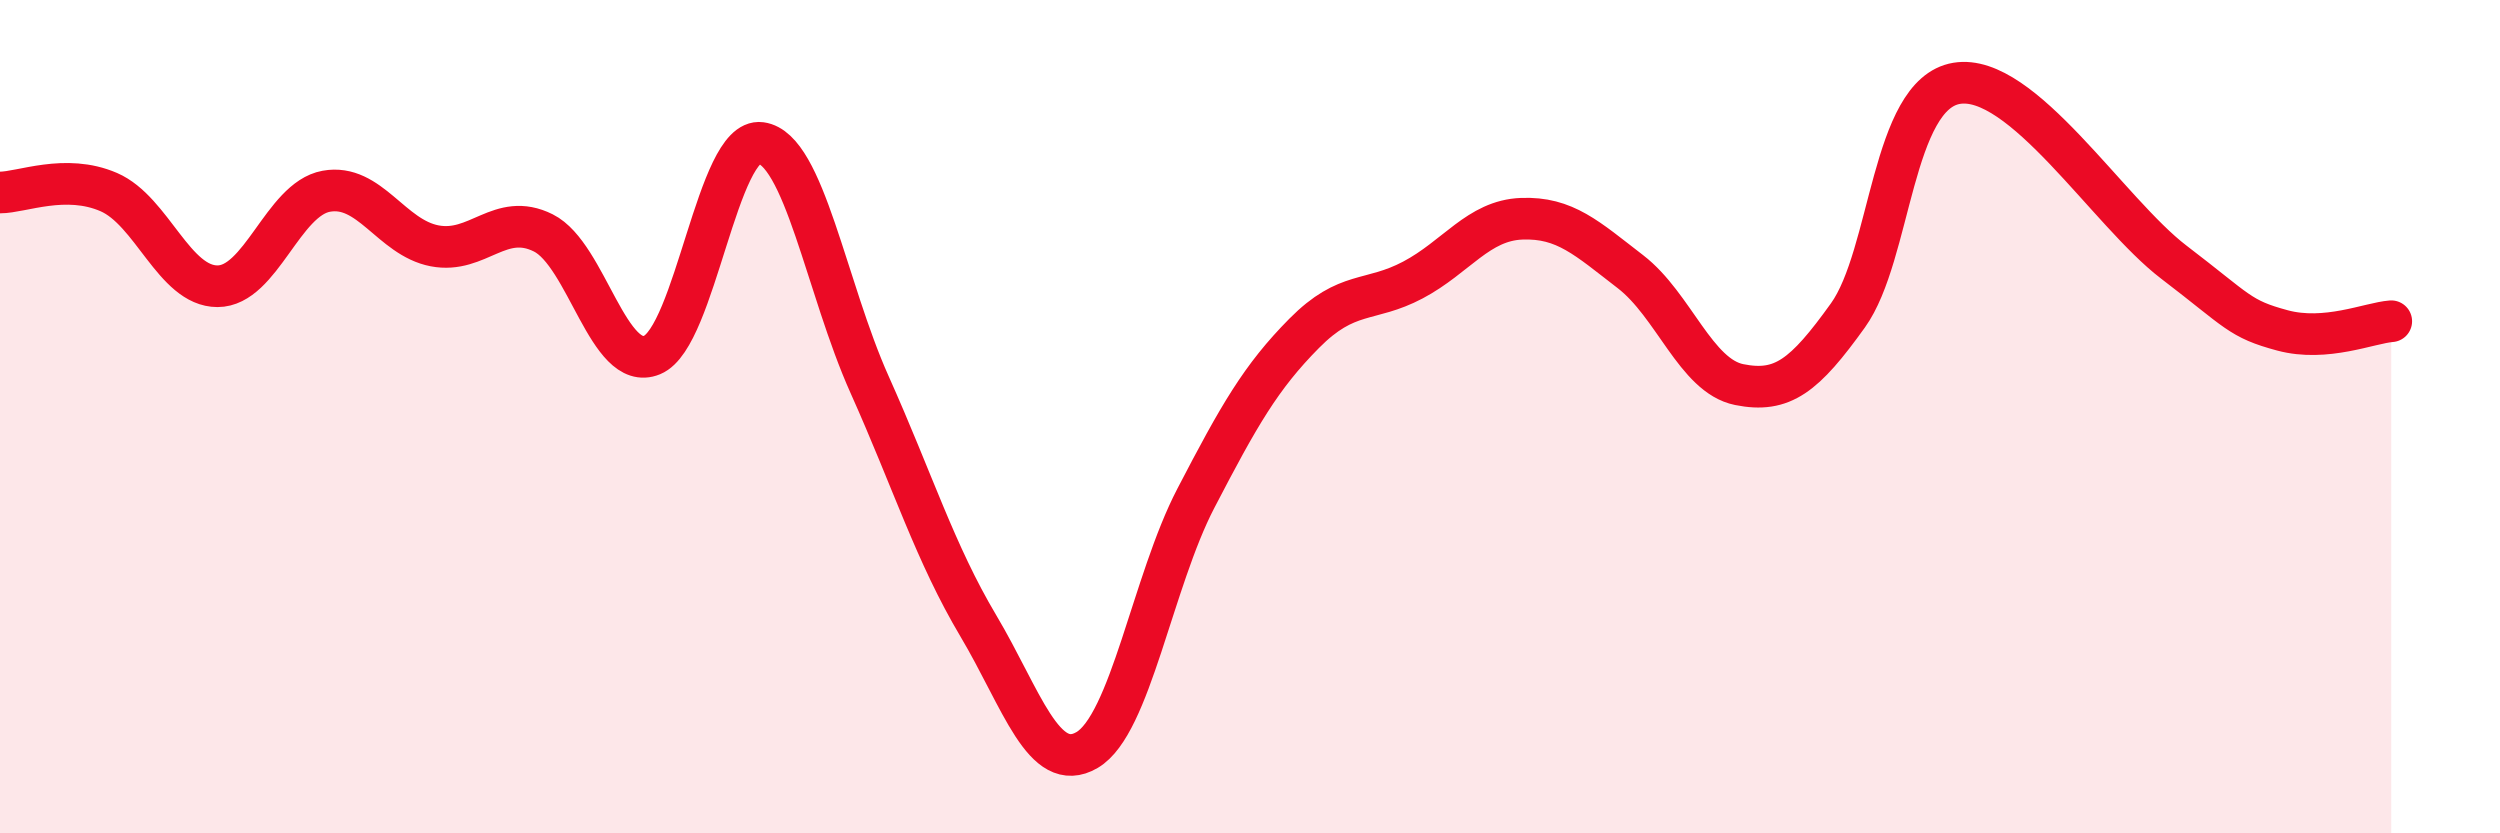
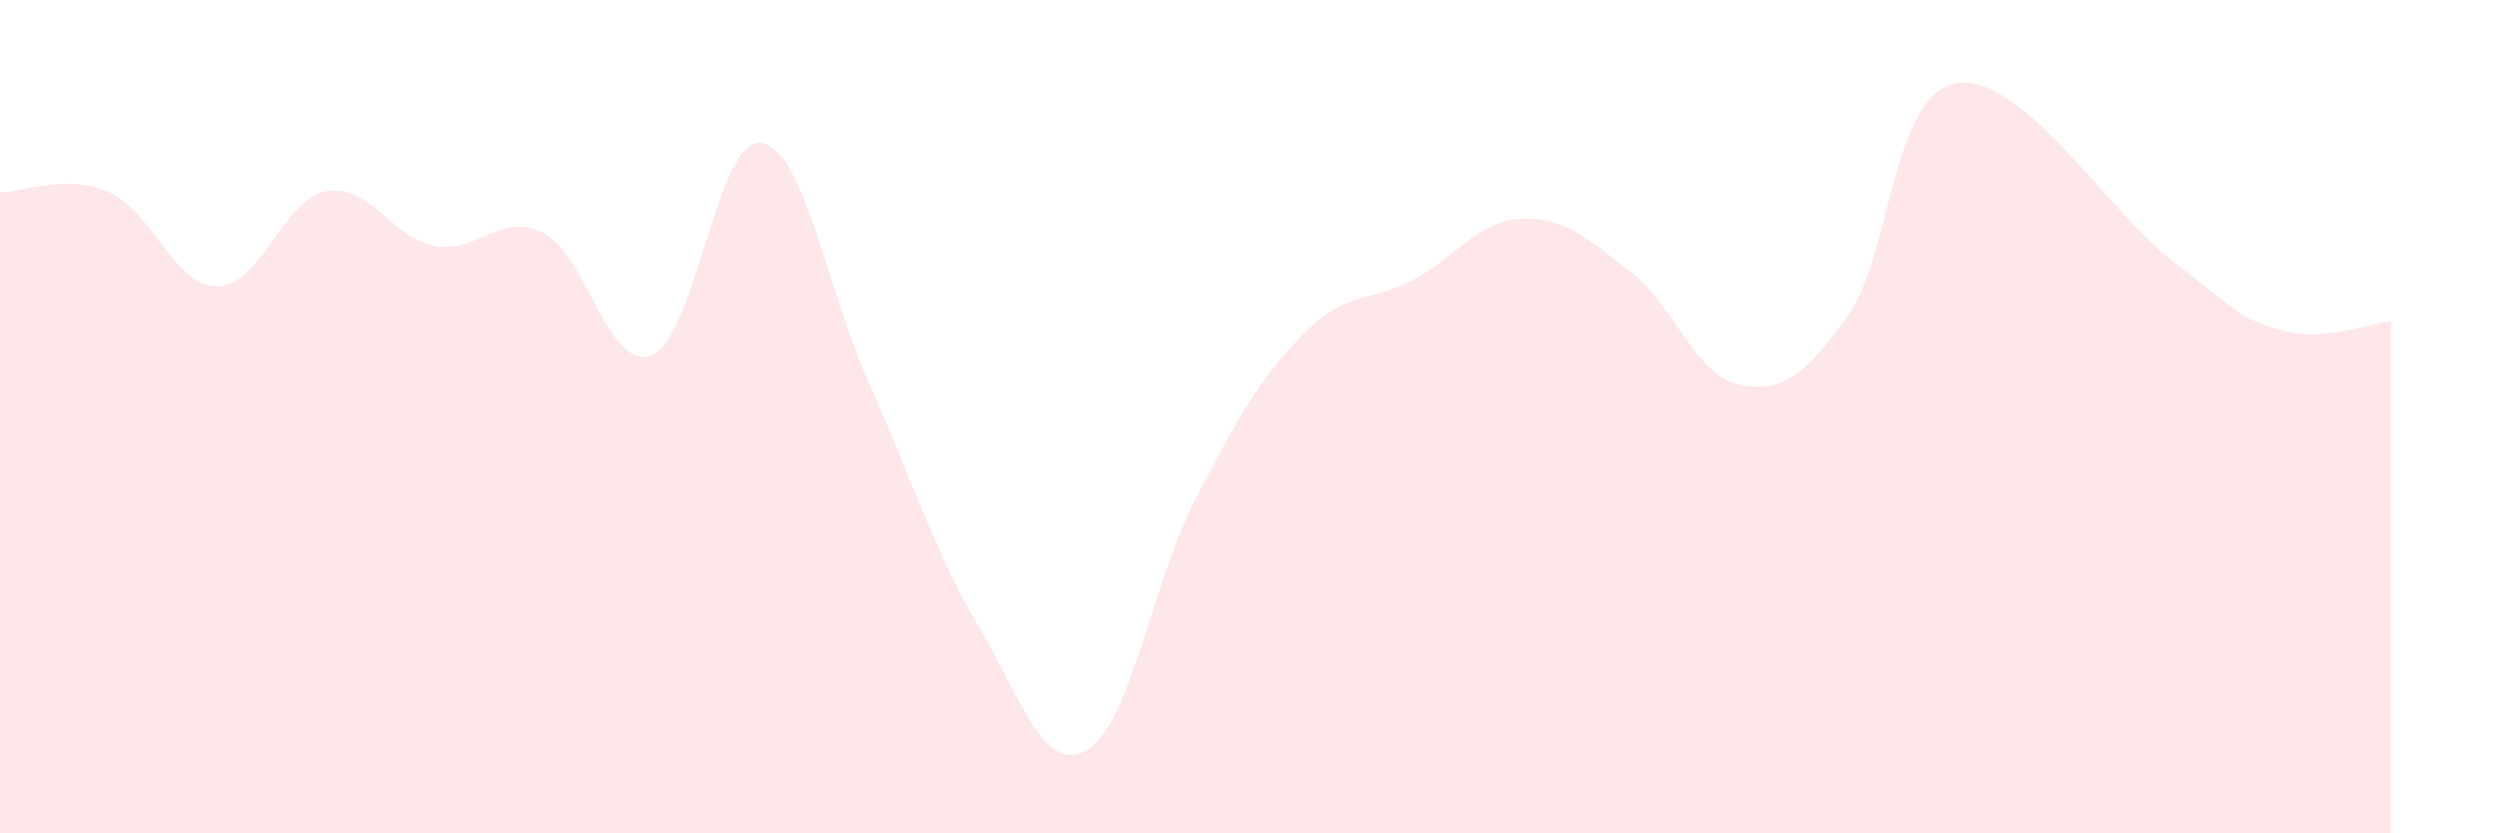
<svg xmlns="http://www.w3.org/2000/svg" width="60" height="20" viewBox="0 0 60 20">
  <path d="M 0,4.62 C 0.52,4.62 1.57,4.16 2.61,4.61 C 3.65,5.06 4.18,6.87 5.22,6.87 C 6.26,6.87 6.79,4.78 7.83,4.59 C 8.87,4.4 9.39,5.7 10.43,5.9 C 11.47,6.1 12,5.07 13.04,5.59 C 14.08,6.11 14.61,8.95 15.65,8.52 C 16.69,8.09 17.22,3.29 18.26,3.43 C 19.3,3.57 19.83,6.91 20.87,9.23 C 21.91,11.55 22.44,13.27 23.48,15.02 C 24.52,16.77 25.05,18.61 26.09,18 C 27.13,17.39 27.66,13.96 28.7,11.96 C 29.74,9.96 30.26,9.05 31.3,8 C 32.34,6.95 32.87,7.27 33.91,6.72 C 34.95,6.17 35.48,5.29 36.52,5.25 C 37.56,5.21 38.09,5.72 39.13,6.52 C 40.17,7.32 40.7,9.02 41.74,9.23 C 42.78,9.44 43.31,9.02 44.35,7.57 C 45.39,6.12 45.4,2.26 46.96,2 C 48.52,1.74 50.61,5.1 52.17,6.29 C 53.73,7.48 53.74,7.65 54.78,7.93 C 55.82,8.21 56.87,7.75 57.39,7.71L57.39 20L0 20Z" fill="#EB0A25" opacity="0.1" stroke-linecap="round" stroke-linejoin="round" />
-   <path d="M 0,4.62 C 0.52,4.62 1.57,4.16 2.61,4.61 C 3.65,5.06 4.18,6.87 5.22,6.87 C 6.26,6.87 6.79,4.78 7.83,4.59 C 8.87,4.4 9.39,5.7 10.43,5.9 C 11.47,6.1 12,5.07 13.04,5.59 C 14.08,6.11 14.61,8.95 15.65,8.52 C 16.69,8.09 17.22,3.29 18.26,3.43 C 19.3,3.57 19.83,6.91 20.87,9.23 C 21.91,11.55 22.44,13.27 23.48,15.02 C 24.52,16.77 25.05,18.61 26.09,18 C 27.13,17.39 27.66,13.96 28.7,11.96 C 29.74,9.96 30.26,9.05 31.3,8 C 32.34,6.95 32.87,7.27 33.91,6.72 C 34.95,6.17 35.48,5.29 36.52,5.25 C 37.56,5.21 38.09,5.72 39.13,6.52 C 40.17,7.32 40.7,9.02 41.74,9.23 C 42.78,9.44 43.31,9.02 44.35,7.57 C 45.39,6.12 45.4,2.26 46.96,2 C 48.52,1.74 50.61,5.1 52.17,6.29 C 53.73,7.48 53.74,7.65 54.78,7.93 C 55.82,8.21 56.87,7.75 57.39,7.71" stroke="#EB0A25" stroke-width="1" fill="none" stroke-linecap="round" stroke-linejoin="round" />
</svg>